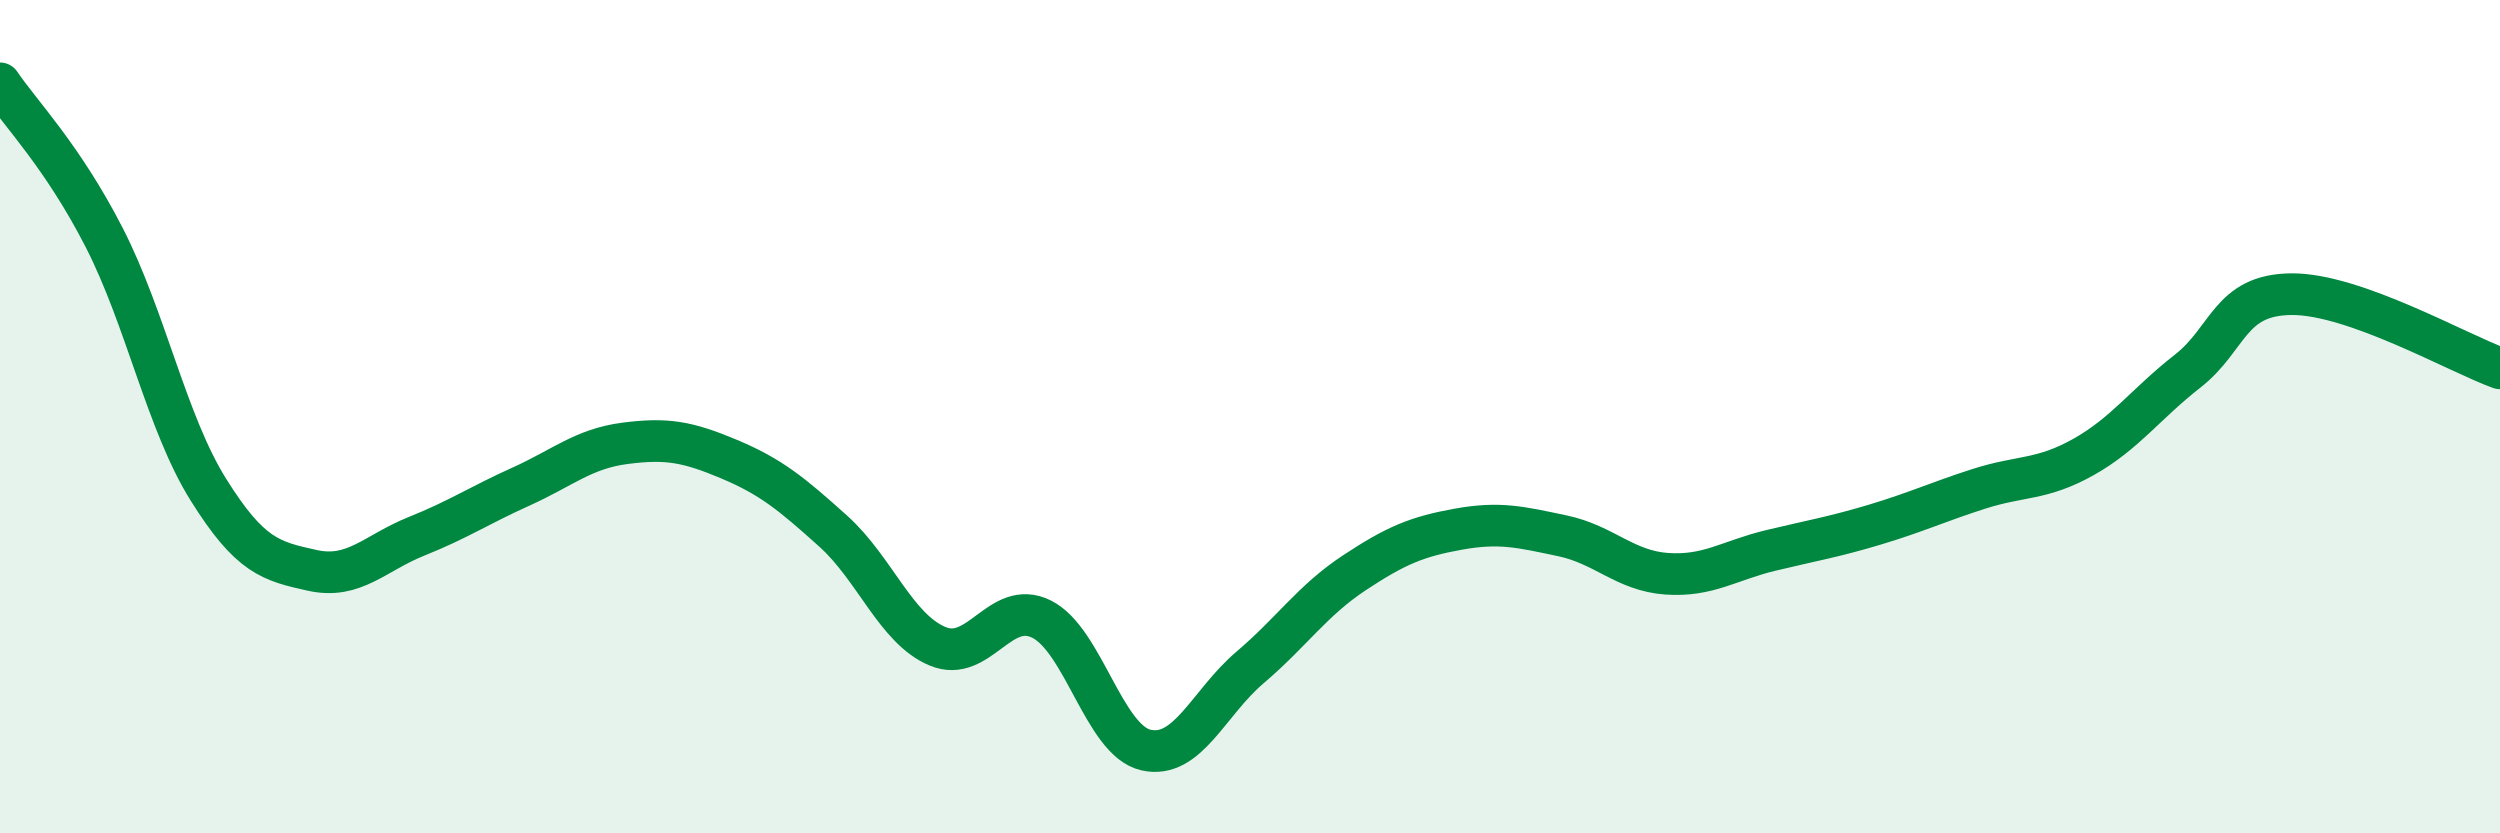
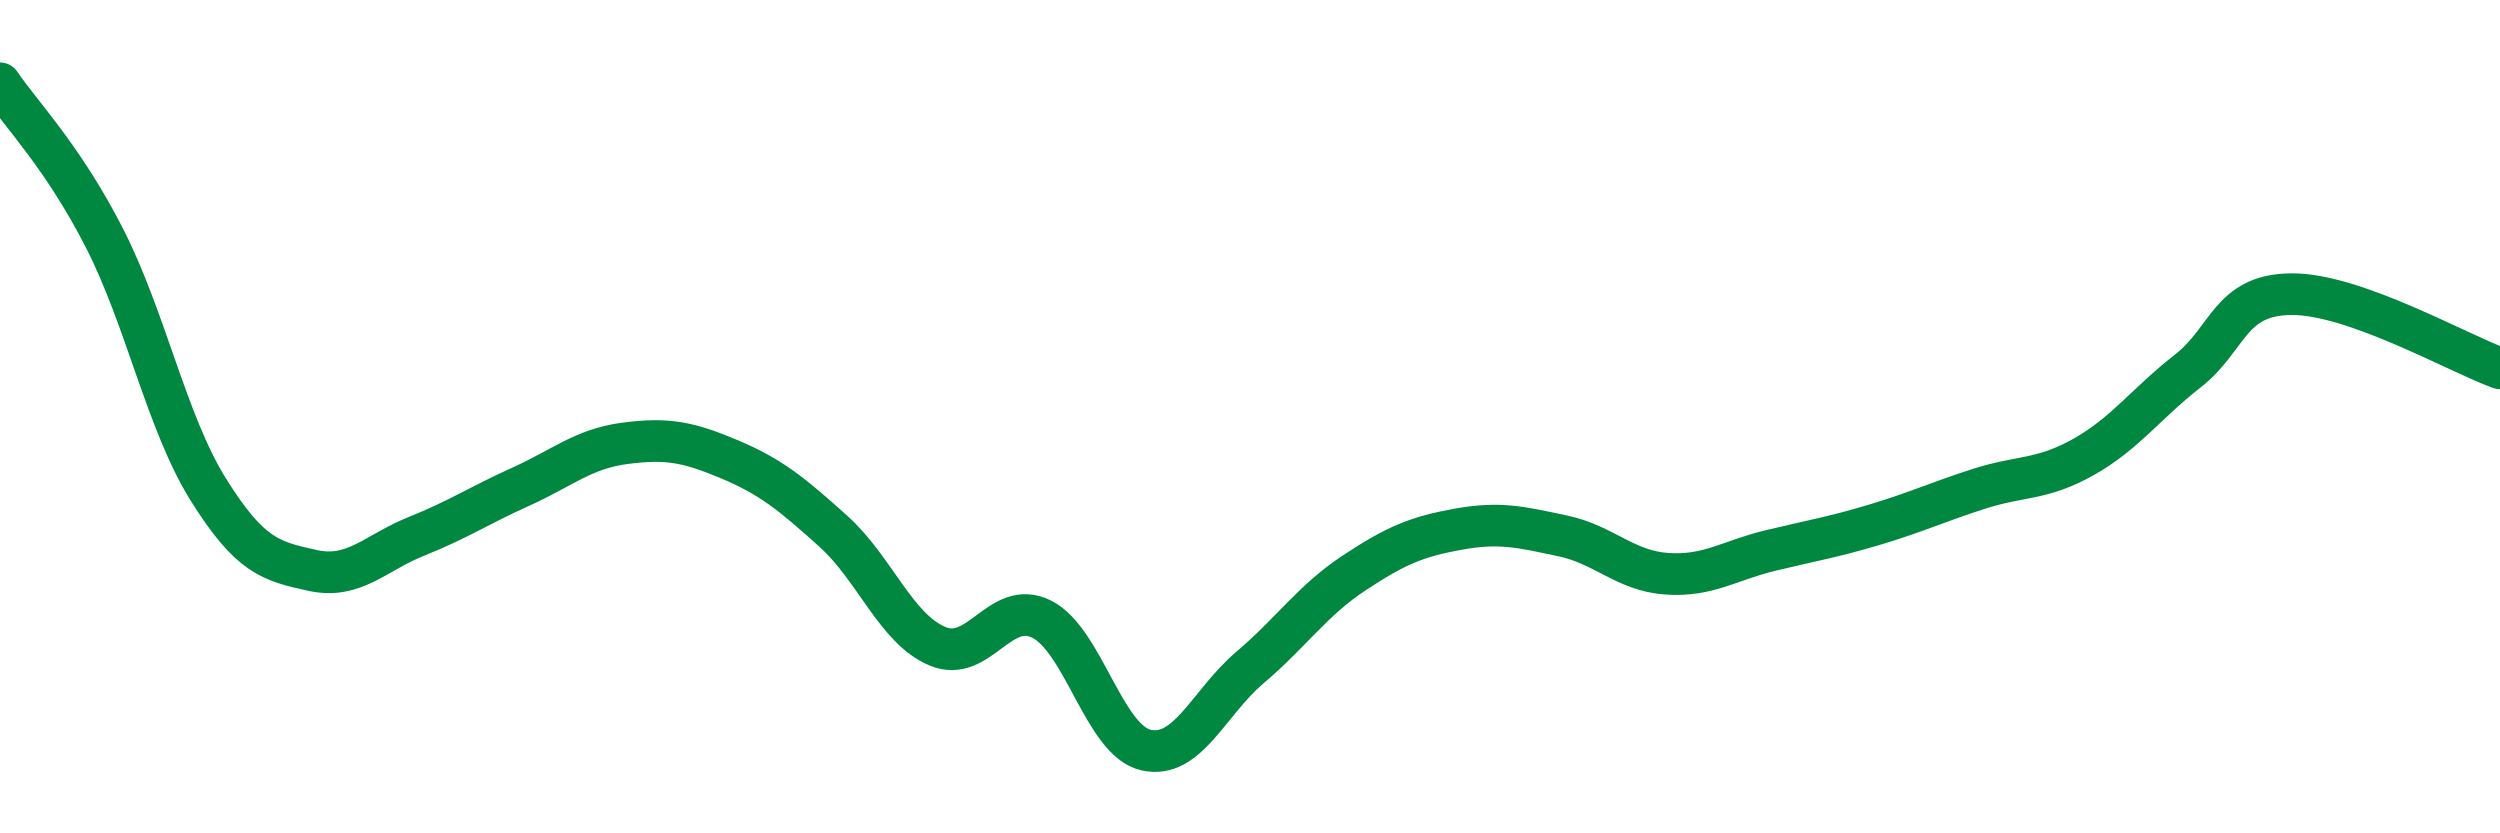
<svg xmlns="http://www.w3.org/2000/svg" width="60" height="20" viewBox="0 0 60 20">
-   <path d="M 0,2 C 0.5,2.74 1.5,3.75 2.5,5.7 C 3.5,7.65 4,10.15 5,11.75 C 6,13.35 6.5,13.47 7.5,13.69 C 8.5,13.91 9,13.27 10,12.87 C 11,12.47 11.5,12.13 12.5,11.68 C 13.5,11.23 14,10.77 15,10.64 C 16,10.51 16.5,10.6 17.5,11.02 C 18.5,11.44 19,11.85 20,12.75 C 21,13.65 21.5,15.09 22.5,15.51 C 23.5,15.93 24,14.36 25,14.86 C 26,15.36 26.5,17.77 27.5,18 C 28.5,18.23 29,16.87 30,16.02 C 31,15.17 31.5,14.41 32.5,13.75 C 33.5,13.09 34,12.88 35,12.7 C 36,12.52 36.5,12.65 37.5,12.86 C 38.5,13.07 39,13.7 40,13.77 C 41,13.84 41.5,13.45 42.5,13.21 C 43.5,12.97 44,12.89 45,12.59 C 46,12.29 46.5,12.05 47.5,11.73 C 48.5,11.41 49,11.53 50,10.97 C 51,10.41 51.5,9.69 52.5,8.91 C 53.5,8.13 53.5,7.07 55,7.06 C 56.5,7.05 59,8.48 60,8.84L60 20L0 20Z" fill="#008740" opacity="0.1" stroke-linecap="round" stroke-linejoin="round" />
  <path d="M 0,2 C 0.5,2.74 1.5,3.75 2.5,5.7 C 3.5,7.65 4,10.15 5,11.75 C 6,13.35 6.5,13.47 7.5,13.69 C 8.5,13.91 9,13.27 10,12.87 C 11,12.47 11.5,12.13 12.5,11.68 C 13.5,11.23 14,10.77 15,10.64 C 16,10.51 16.5,10.6 17.5,11.02 C 18.5,11.44 19,11.85 20,12.75 C 21,13.65 21.5,15.09 22.5,15.51 C 23.5,15.93 24,14.36 25,14.86 C 26,15.36 26.5,17.77 27.5,18 C 28.5,18.23 29,16.87 30,16.02 C 31,15.17 31.5,14.41 32.5,13.75 C 33.5,13.09 34,12.88 35,12.7 C 36,12.52 36.5,12.65 37.5,12.86 C 38.5,13.07 39,13.7 40,13.77 C 41,13.84 41.5,13.45 42.5,13.21 C 43.5,12.97 44,12.89 45,12.59 C 46,12.29 46.5,12.05 47.5,11.73 C 48.5,11.41 49,11.53 50,10.97 C 51,10.41 51.5,9.69 52.5,8.91 C 53.5,8.13 53.5,7.07 55,7.06 C 56.5,7.05 59,8.48 60,8.84" stroke="#008740" stroke-width="1" fill="none" stroke-linecap="round" stroke-linejoin="round" />
</svg>